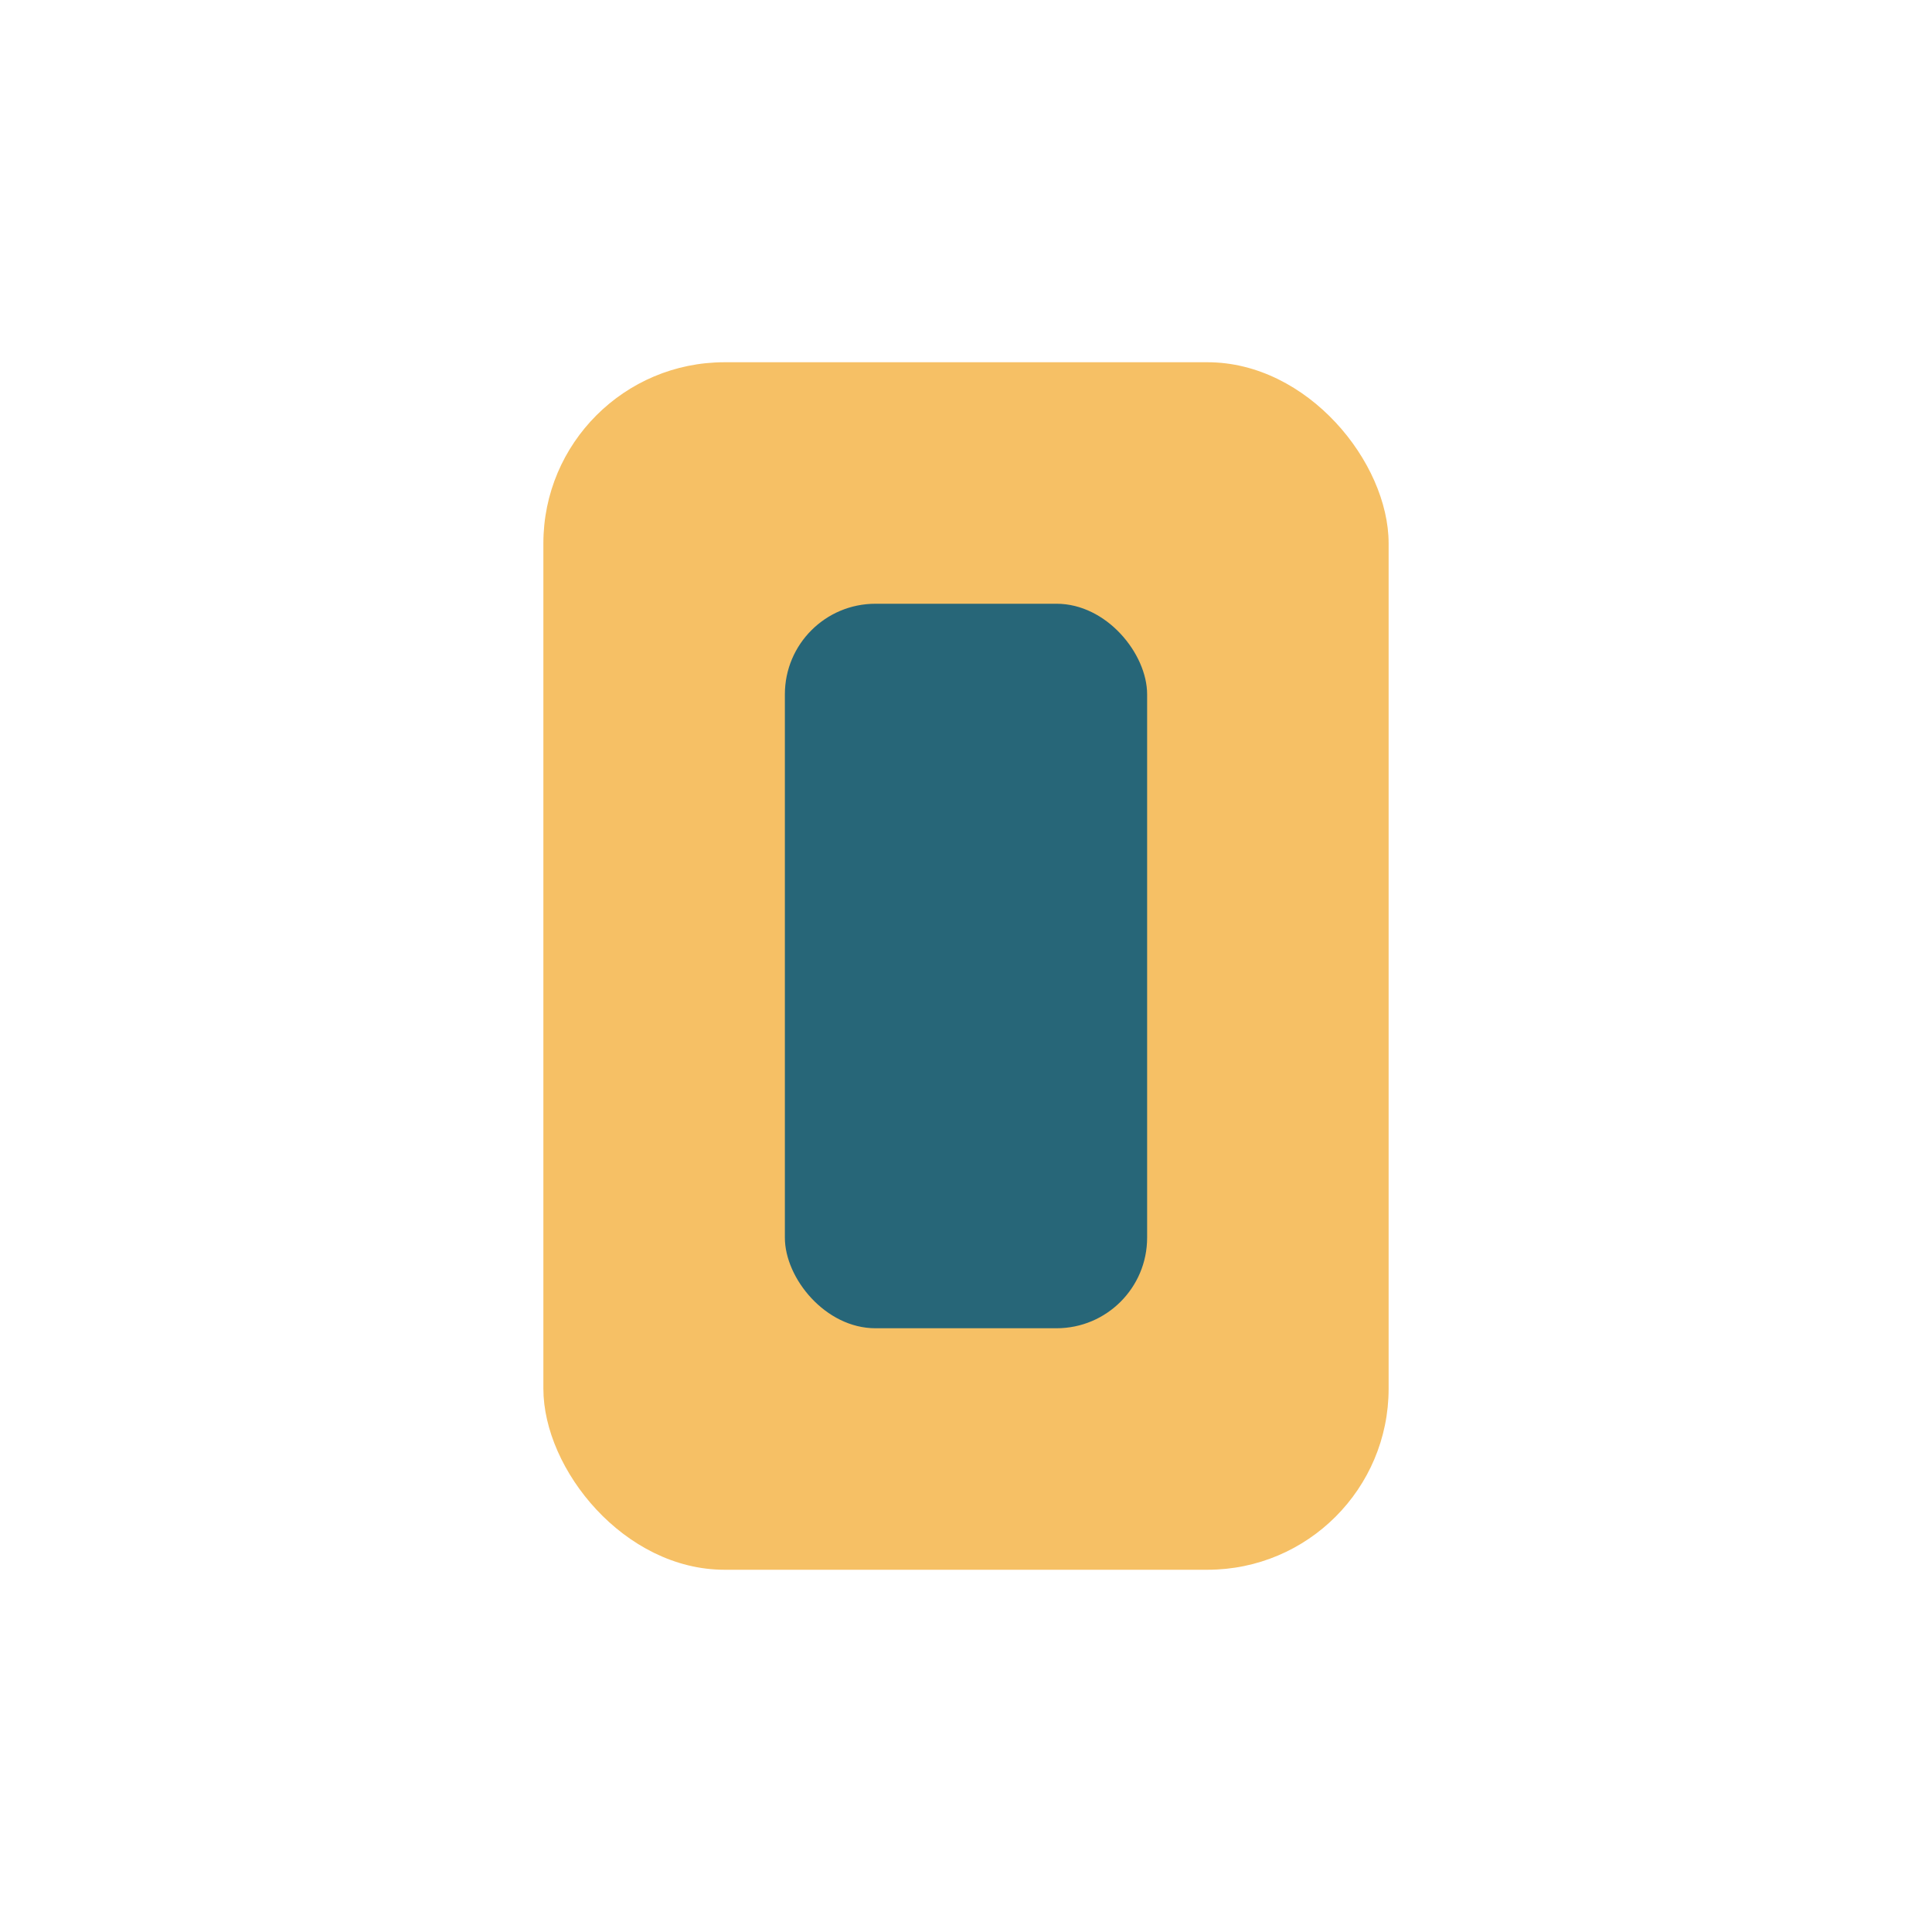
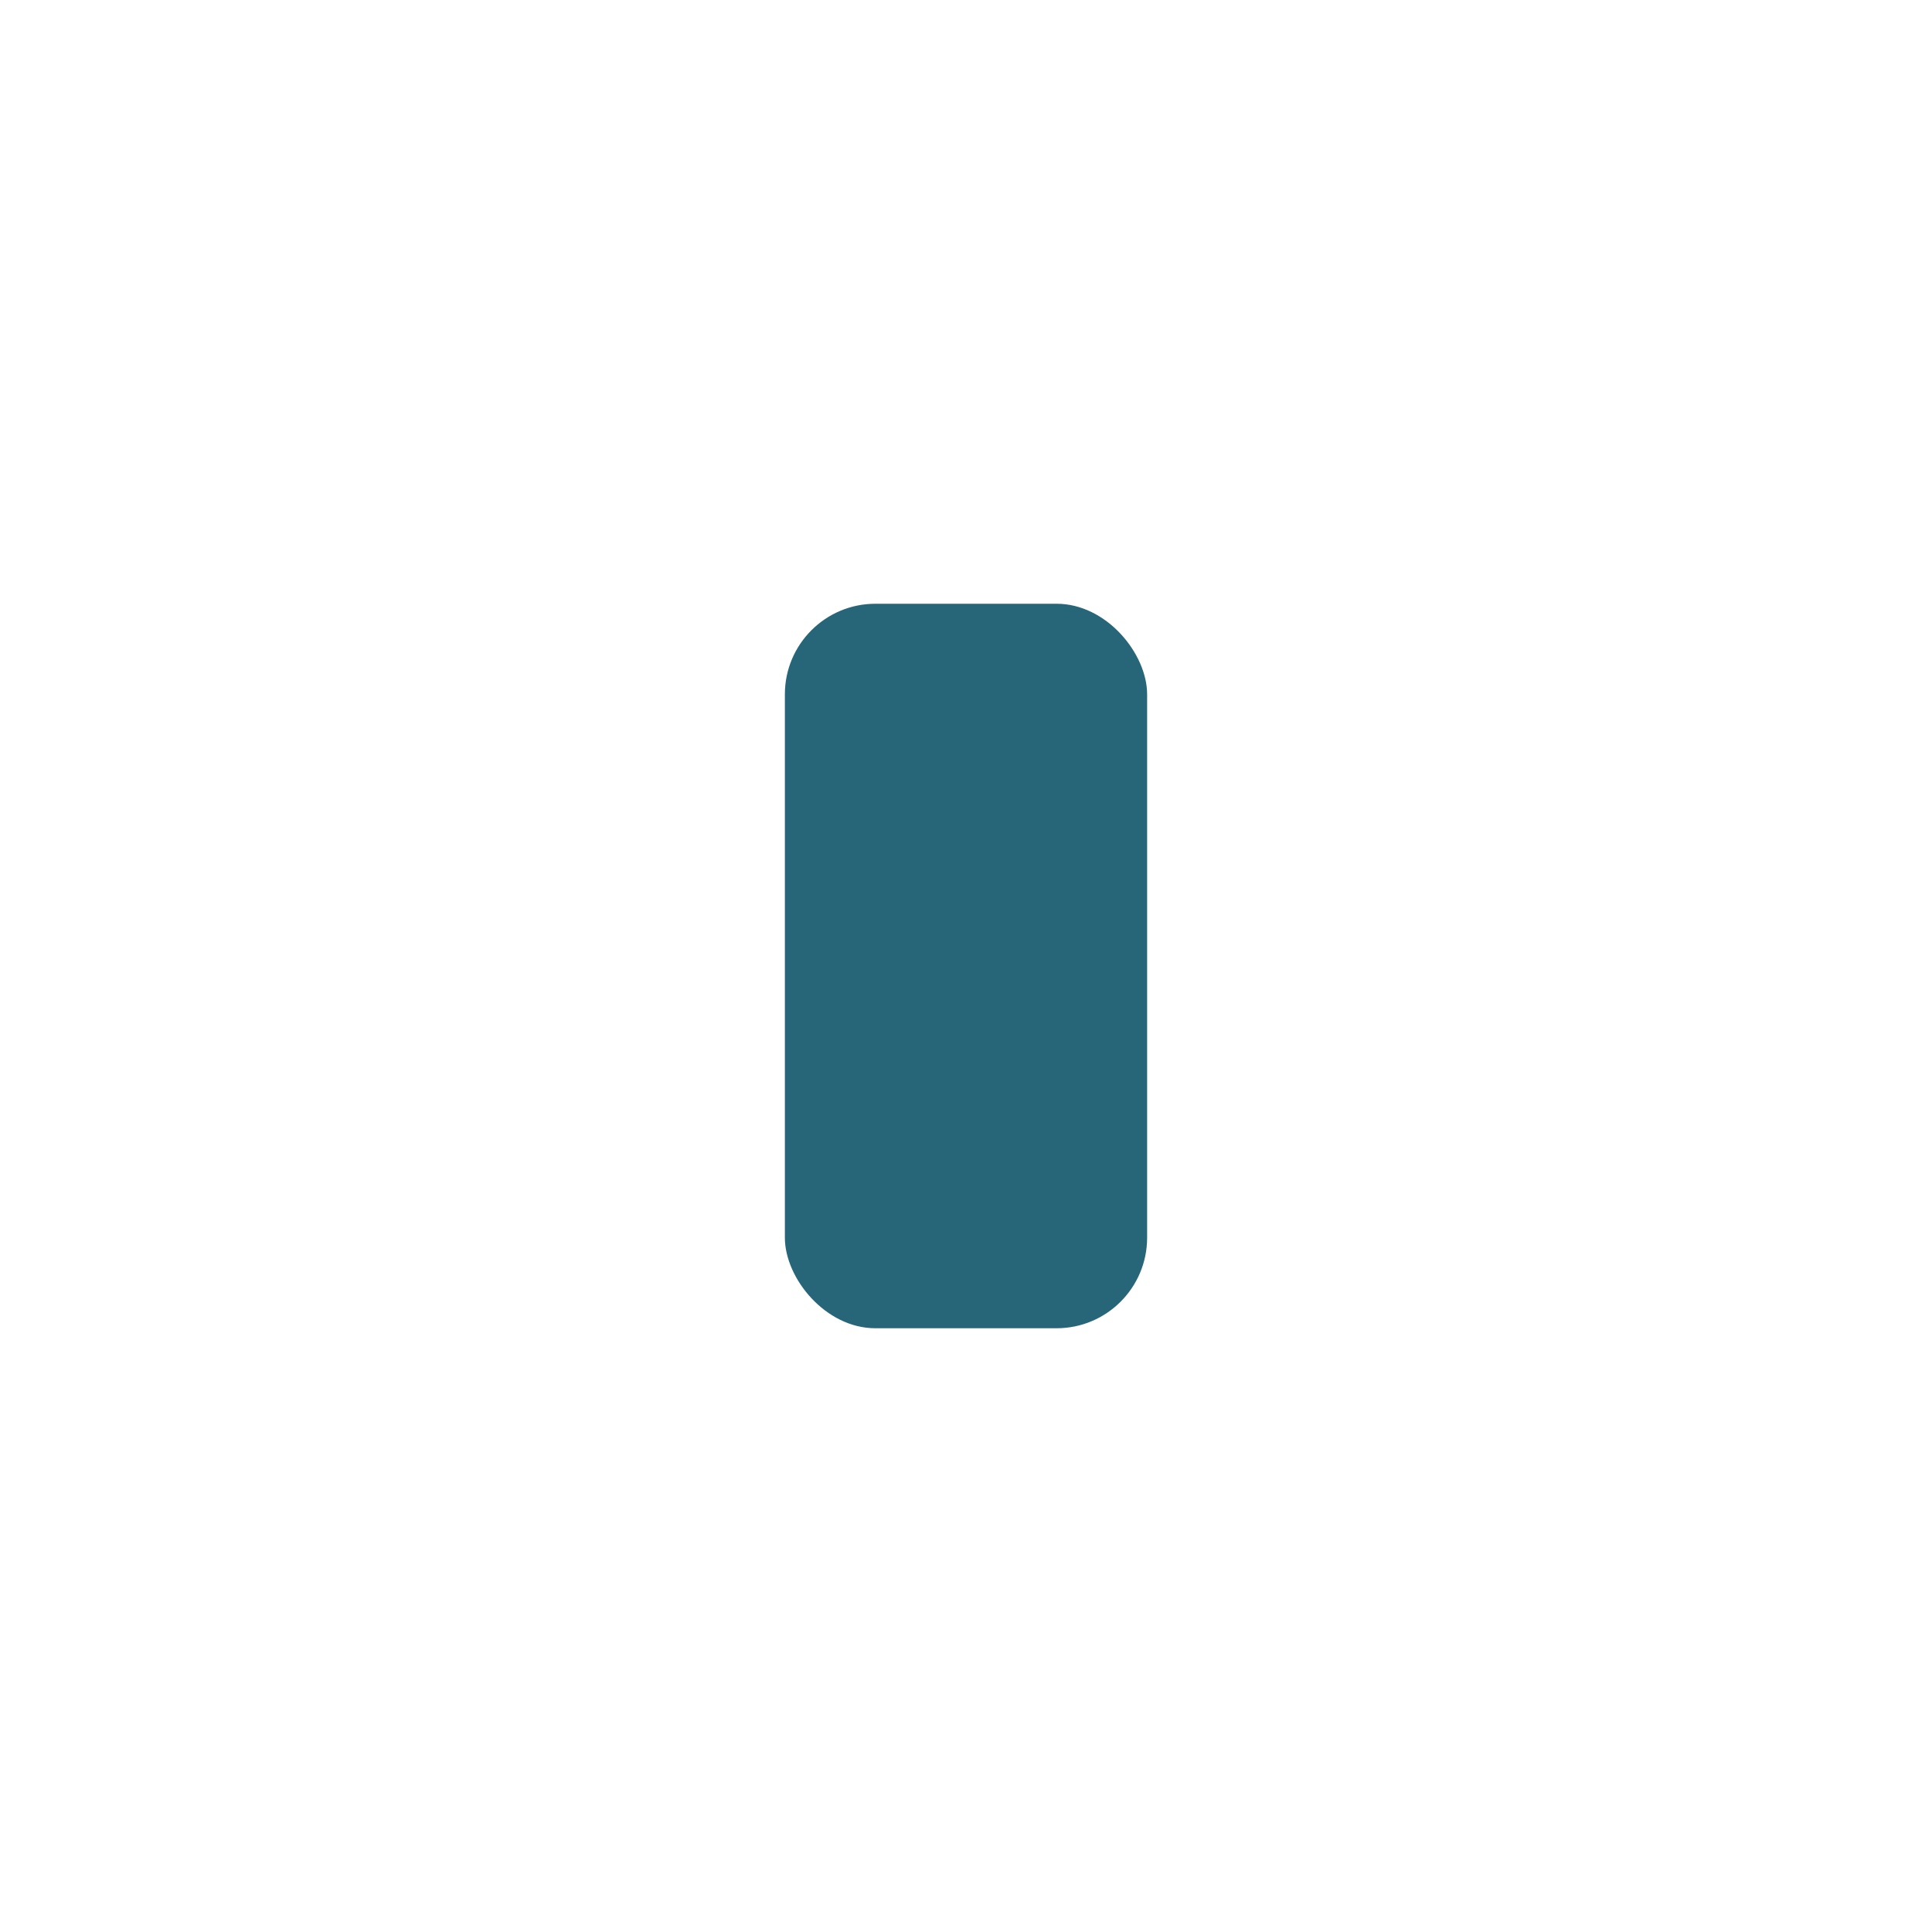
<svg xmlns="http://www.w3.org/2000/svg" width="32" height="32" viewBox="0 0 32 32">
-   <rect x="9" y="6" width="14" height="20" rx="3" fill="#F6C065" />
  <rect x="13" y="10" width="6" height="12" rx="1.5" fill="#276678" />
</svg>